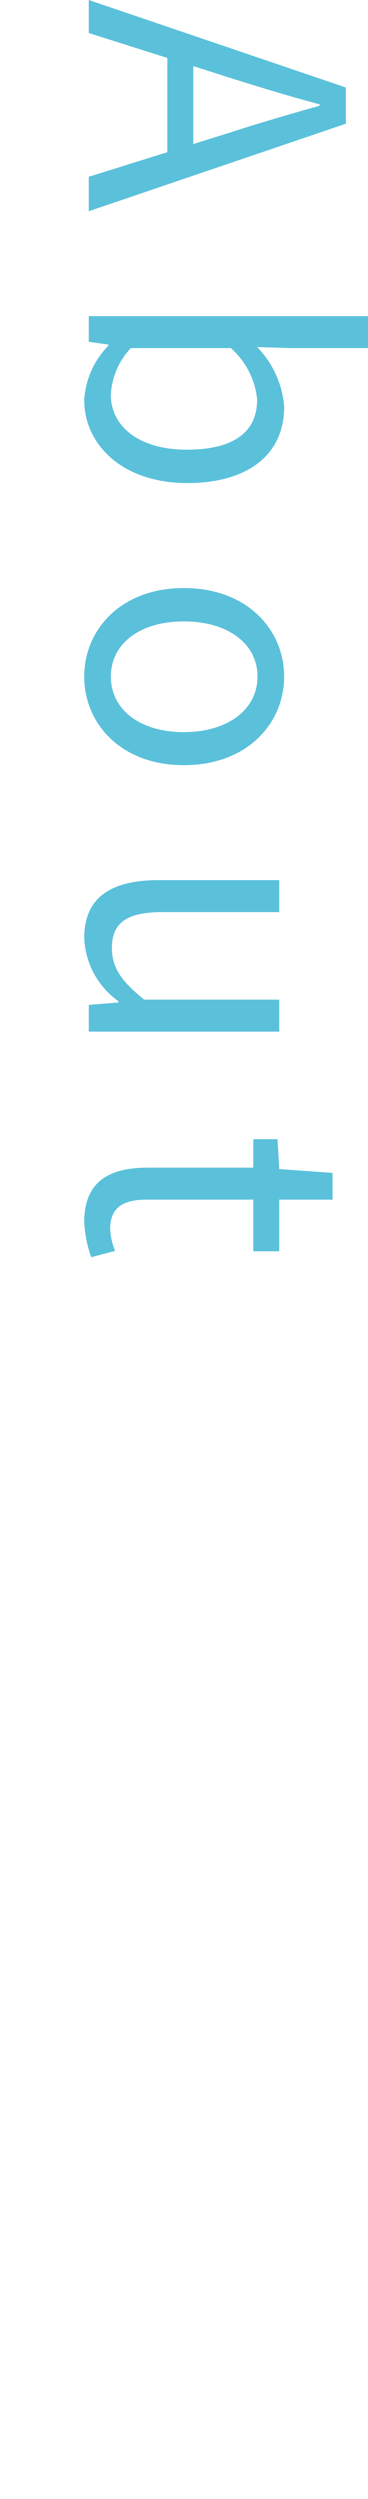
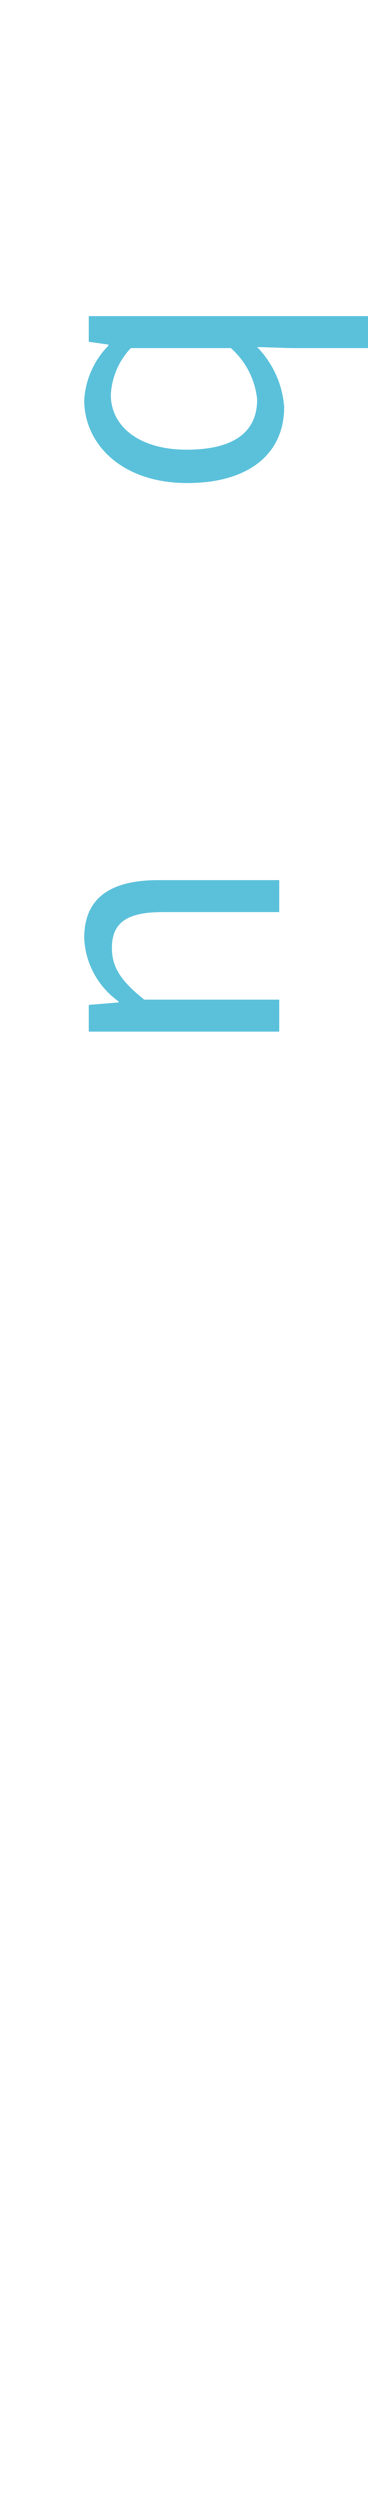
<svg xmlns="http://www.w3.org/2000/svg" width="23.547" height="159.595" viewBox="0 0 23.547 159.595">
  <defs>
    <style>.cls-1{fill:#5bc1db;}.cls-2{fill:none;}</style>
  </defs>
  <g id="レイヤー_2" data-name="レイヤー 2">
    <g id="text_texture">
-       <path class="cls-1" d="M10.707,9.719V3.7L5.68,2.11V0L22.133,5.589V7.9L5.68,13.49v-2.2ZM12.368,9.2l2.515-.786c1.862-.606,3.658-1.122,5.566-1.661v-.09c-1.93-.516-3.7-1.055-5.566-1.638L12.368,4.22Z" />
      <path class="cls-1" d="M6.937,22.074v-.067l-1.257-.18V20.188H23.547v2.043H18.654l-2.2-.067a6.137,6.137,0,0,1,1.729,3.815c0,3.165-2.469,4.871-6.194,4.871-4.2,0-6.6-2.491-6.6-5.3A5.4,5.4,0,0,1,6.937,22.074Zm5.006,6.644c2.693,0,4.51-.9,4.51-3.21a5.035,5.035,0,0,0-1.682-3.277h-6.4a4.682,4.682,0,0,0-1.279,2.985C7.094,27.237,8.912,28.718,11.943,28.718Z" />
-       <path class="cls-1" d="M11.763,37.554c4.062,0,6.419,2.671,6.419,5.656s-2.357,5.656-6.419,5.656c-4.04,0-6.375-2.671-6.375-5.656S7.723,37.554,11.763,37.554Zm0,9.2c2.806,0,4.713-1.436,4.713-3.546s-1.907-3.524-4.713-3.524S7.094,41.1,7.094,43.21,8.957,46.756,11.763,46.756Z" />
      <path class="cls-1" d="M10.147,56.207h7.721V58.25H10.394c-2.268,0-3.233.673-3.233,2.289,0,1.257.607,2.132,2.066,3.3h8.641v2.043H5.68V64.175l1.908-.157v-.067a5.231,5.231,0,0,1-2.2-4.041C5.388,57.352,7.049,56.207,10.147,56.207Z" />
-       <path class="cls-1" d="M9.45,74.569h6.757V72.75h1.549l.112,1.908,3.412.247v1.706H17.868v3.3H16.207v-3.3h-6.8c-1.5,0-2.357.472-2.357,1.886a4.3,4.3,0,0,0,.315,1.391l-1.527.4a7.684,7.684,0,0,1-.449-2.244C5.388,75.444,7,74.569,9.45,74.569Z" />
      <path class="cls-2" d="M.19,157.536,1.6,159.6V.123S1.442,2.239,0,2.112Z" />
    </g>
  </g>
</svg>